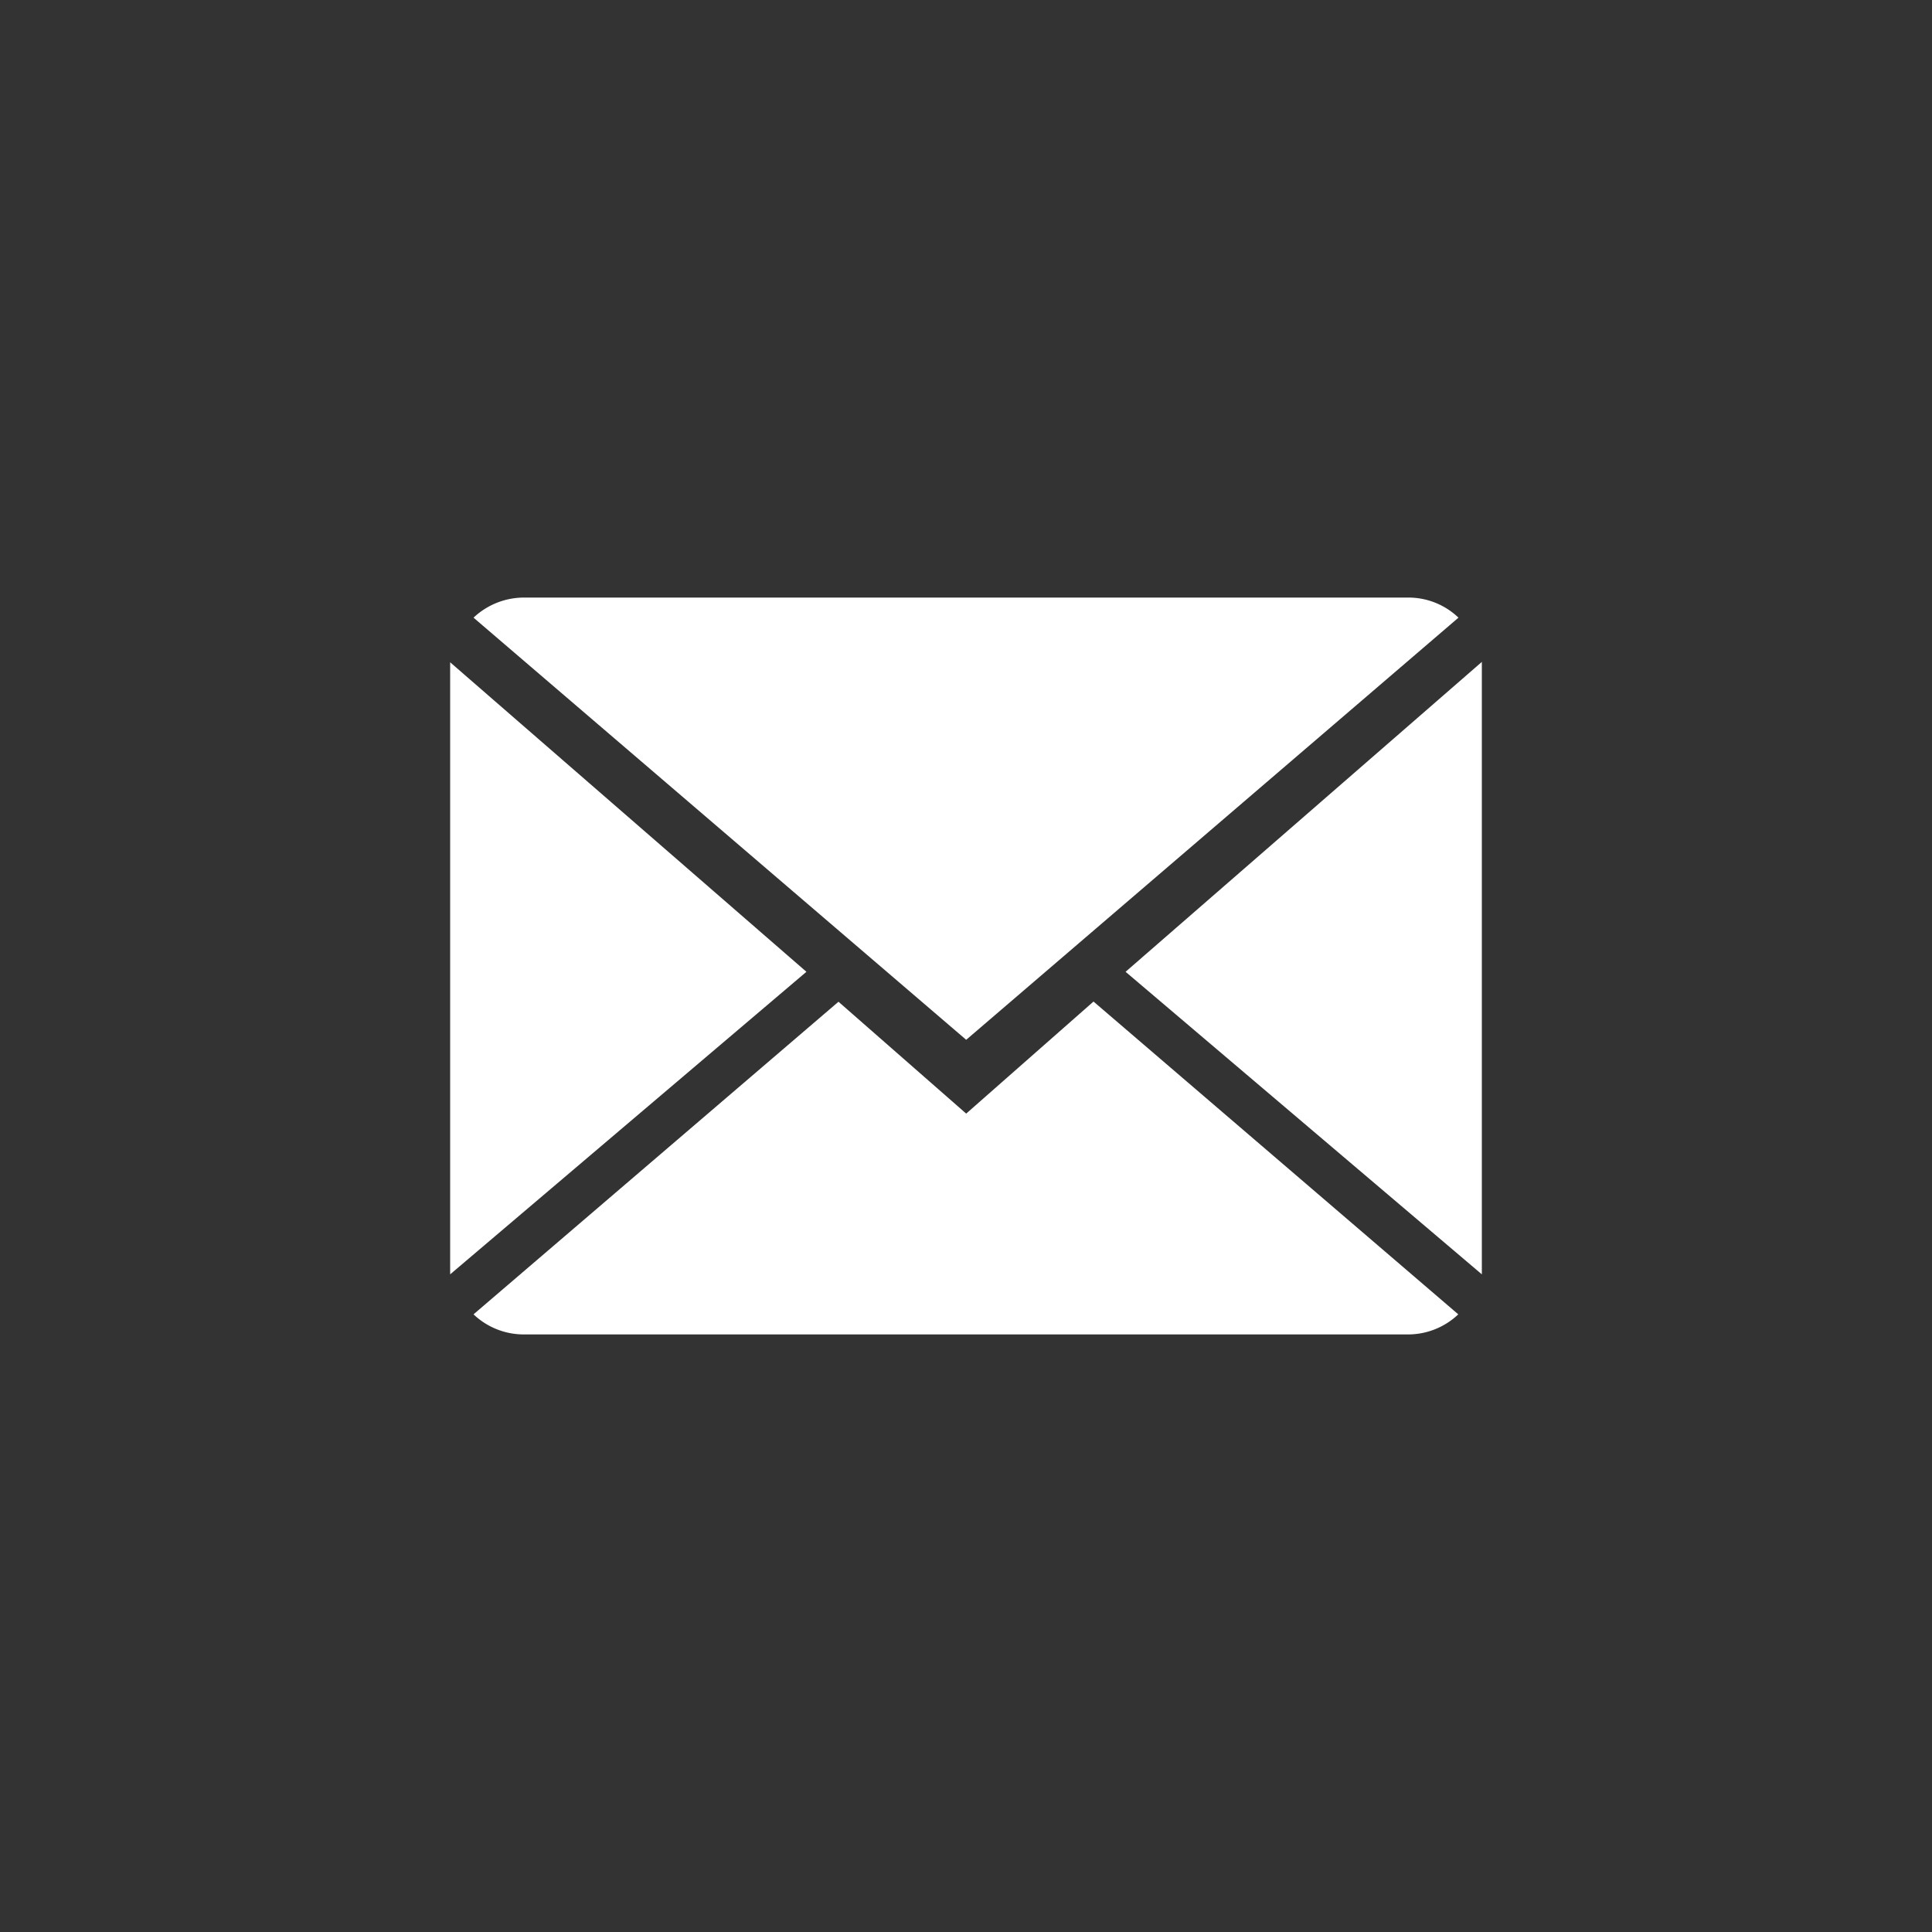
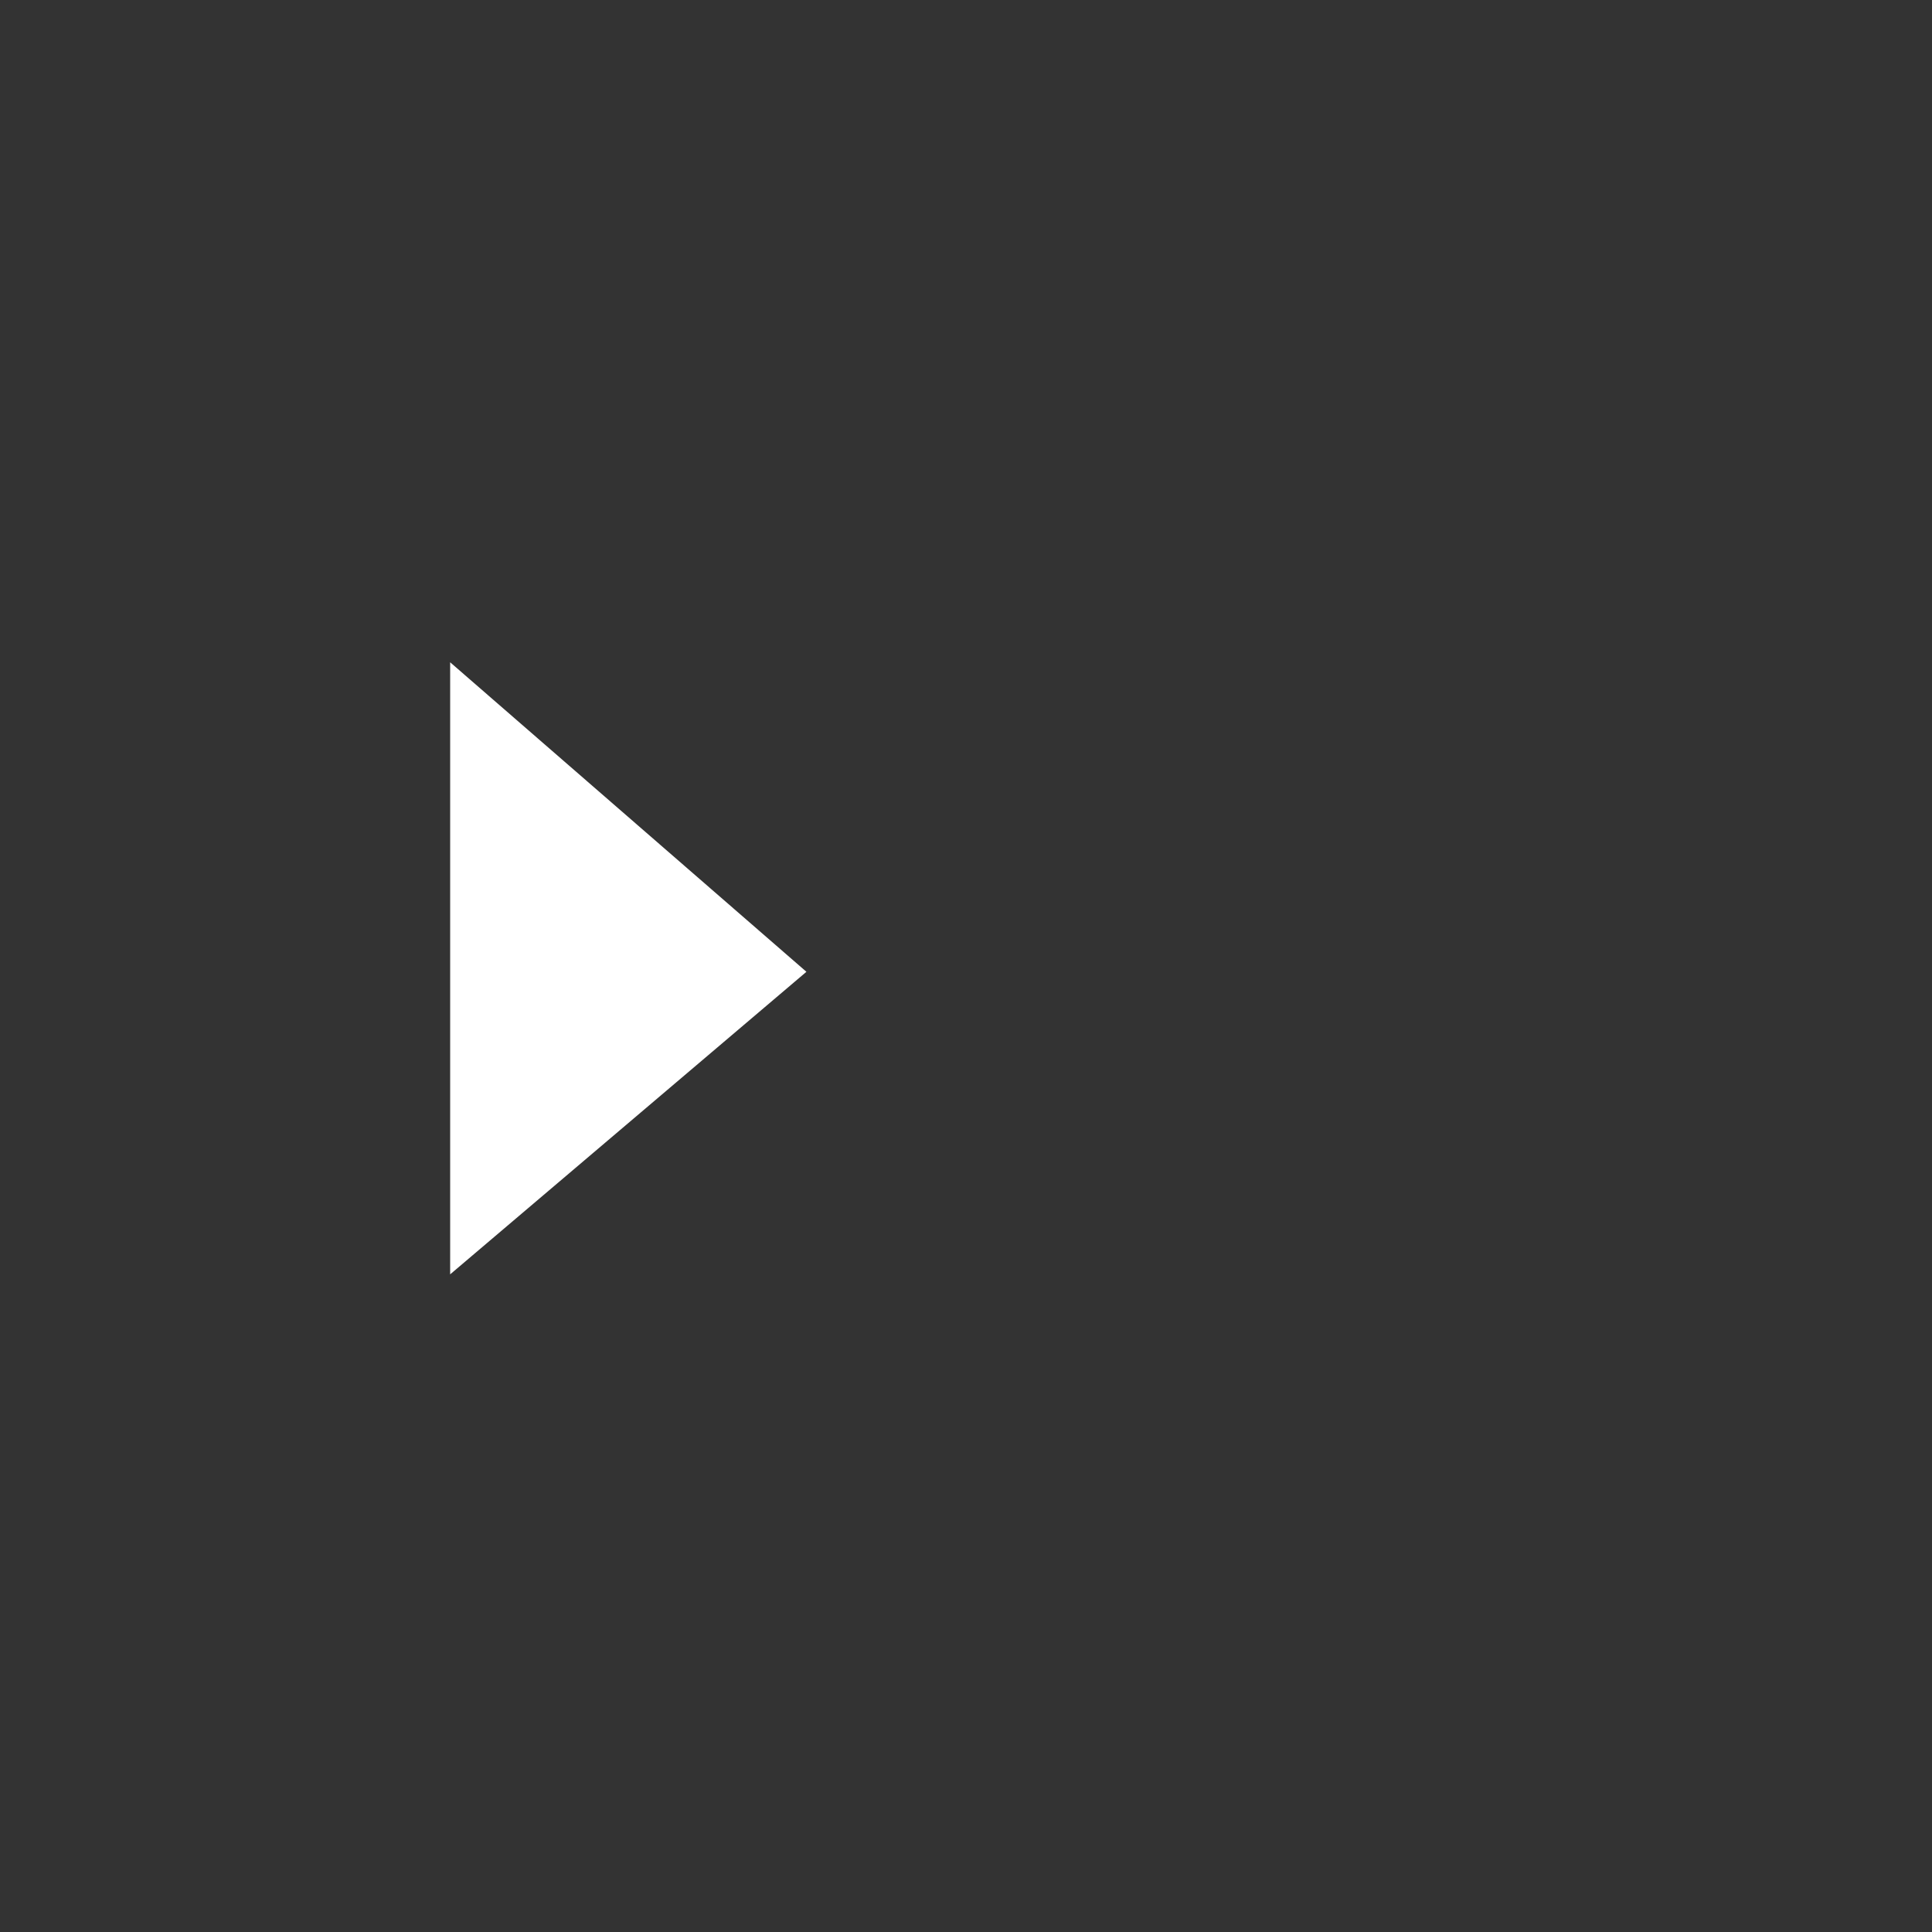
<svg xmlns="http://www.w3.org/2000/svg" id="Calque_1" data-name="Calque 1" viewBox="0 0 10 10">
  <rect x="0" y="0" width="10" height="10" fill="#333333" stroke="none" />
  <defs>
    <style>
      .cls-1 {
        fill: #ffffffff;
      }
    </style>
  </defs>
  <g>
-     <path class="cls-1" d="M5.001,5.764l-.661-.579L2.451,6.803a.377.377,0,0,0,.263.104H7.286a.377.377,0,0,0,.262-.104L5.66,5.184Zm0,0" />
-     <path class="cls-1" d="M7.549,3.197a.374.374,0,0,0-.262-.104H2.714a.381.381,0,0,0-.263.104l2.55,2.185Zm0,0" />
    <path class="cls-1" d="M2.33,3.428V6.596L4.174,5.03Zm0,0" />
-     <path class="cls-1" d="M5.826,5.03,7.67,6.596V3.426Zm0,0" />
  </g>
</svg>